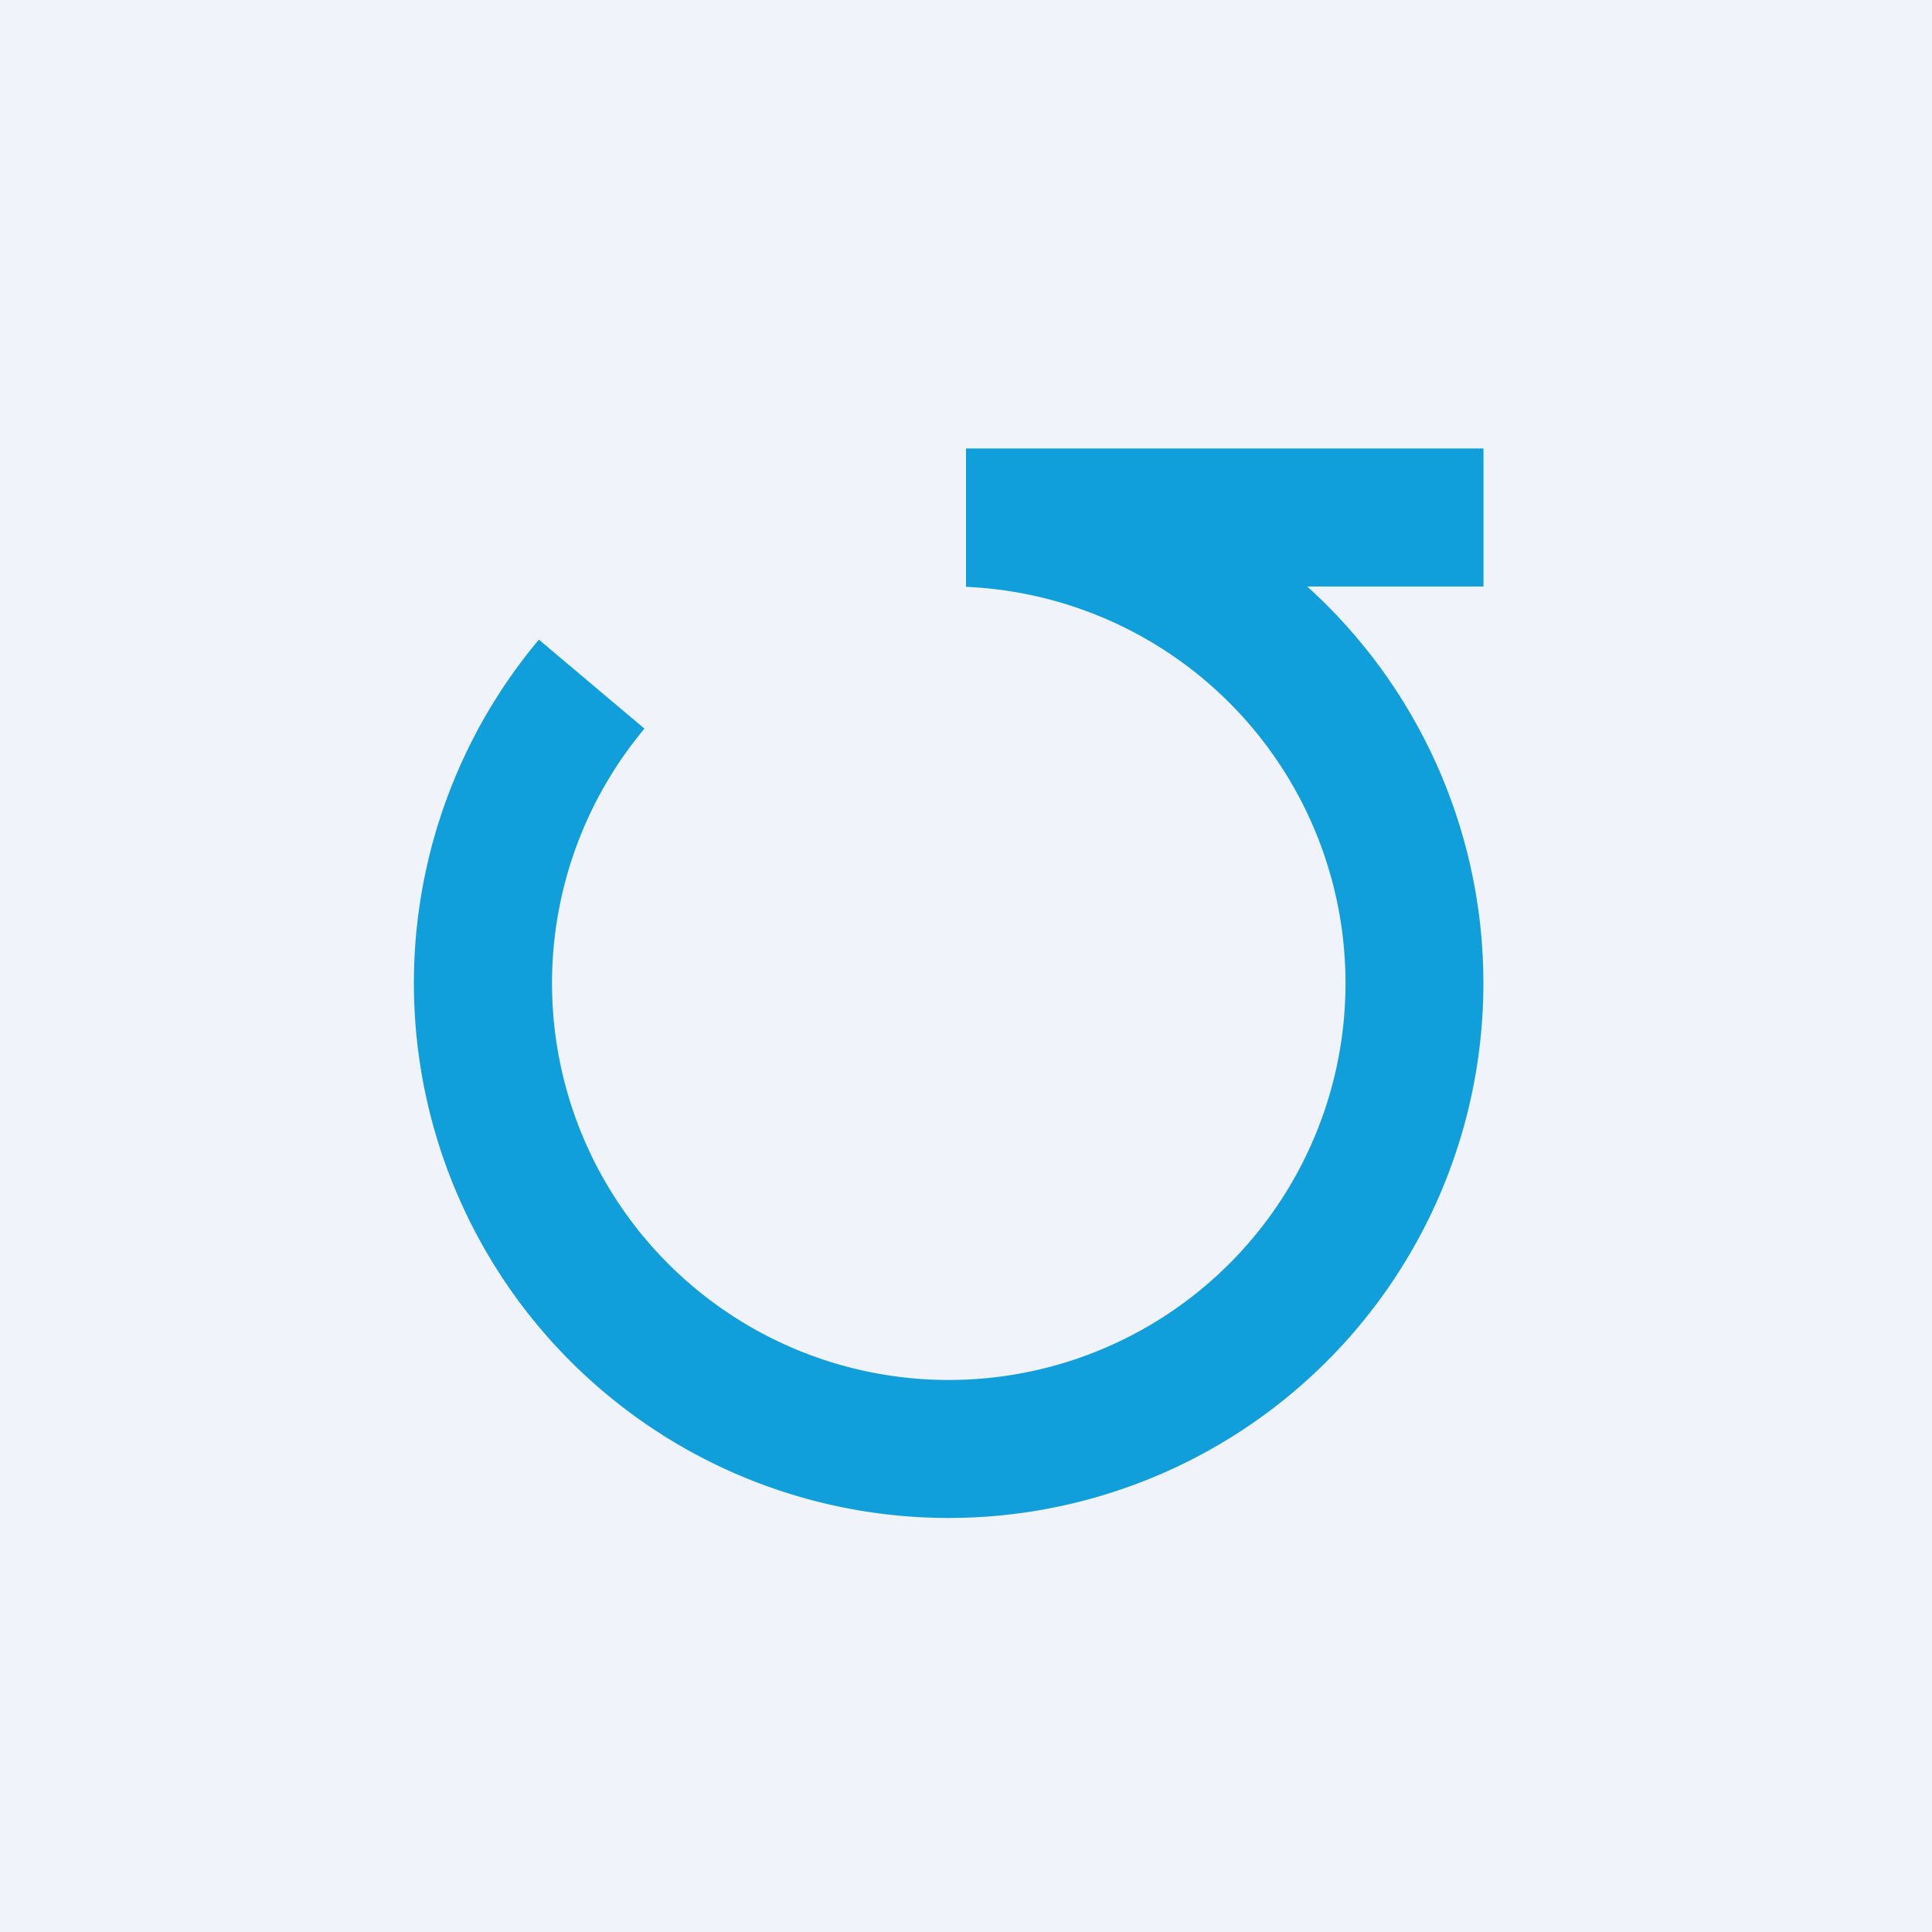
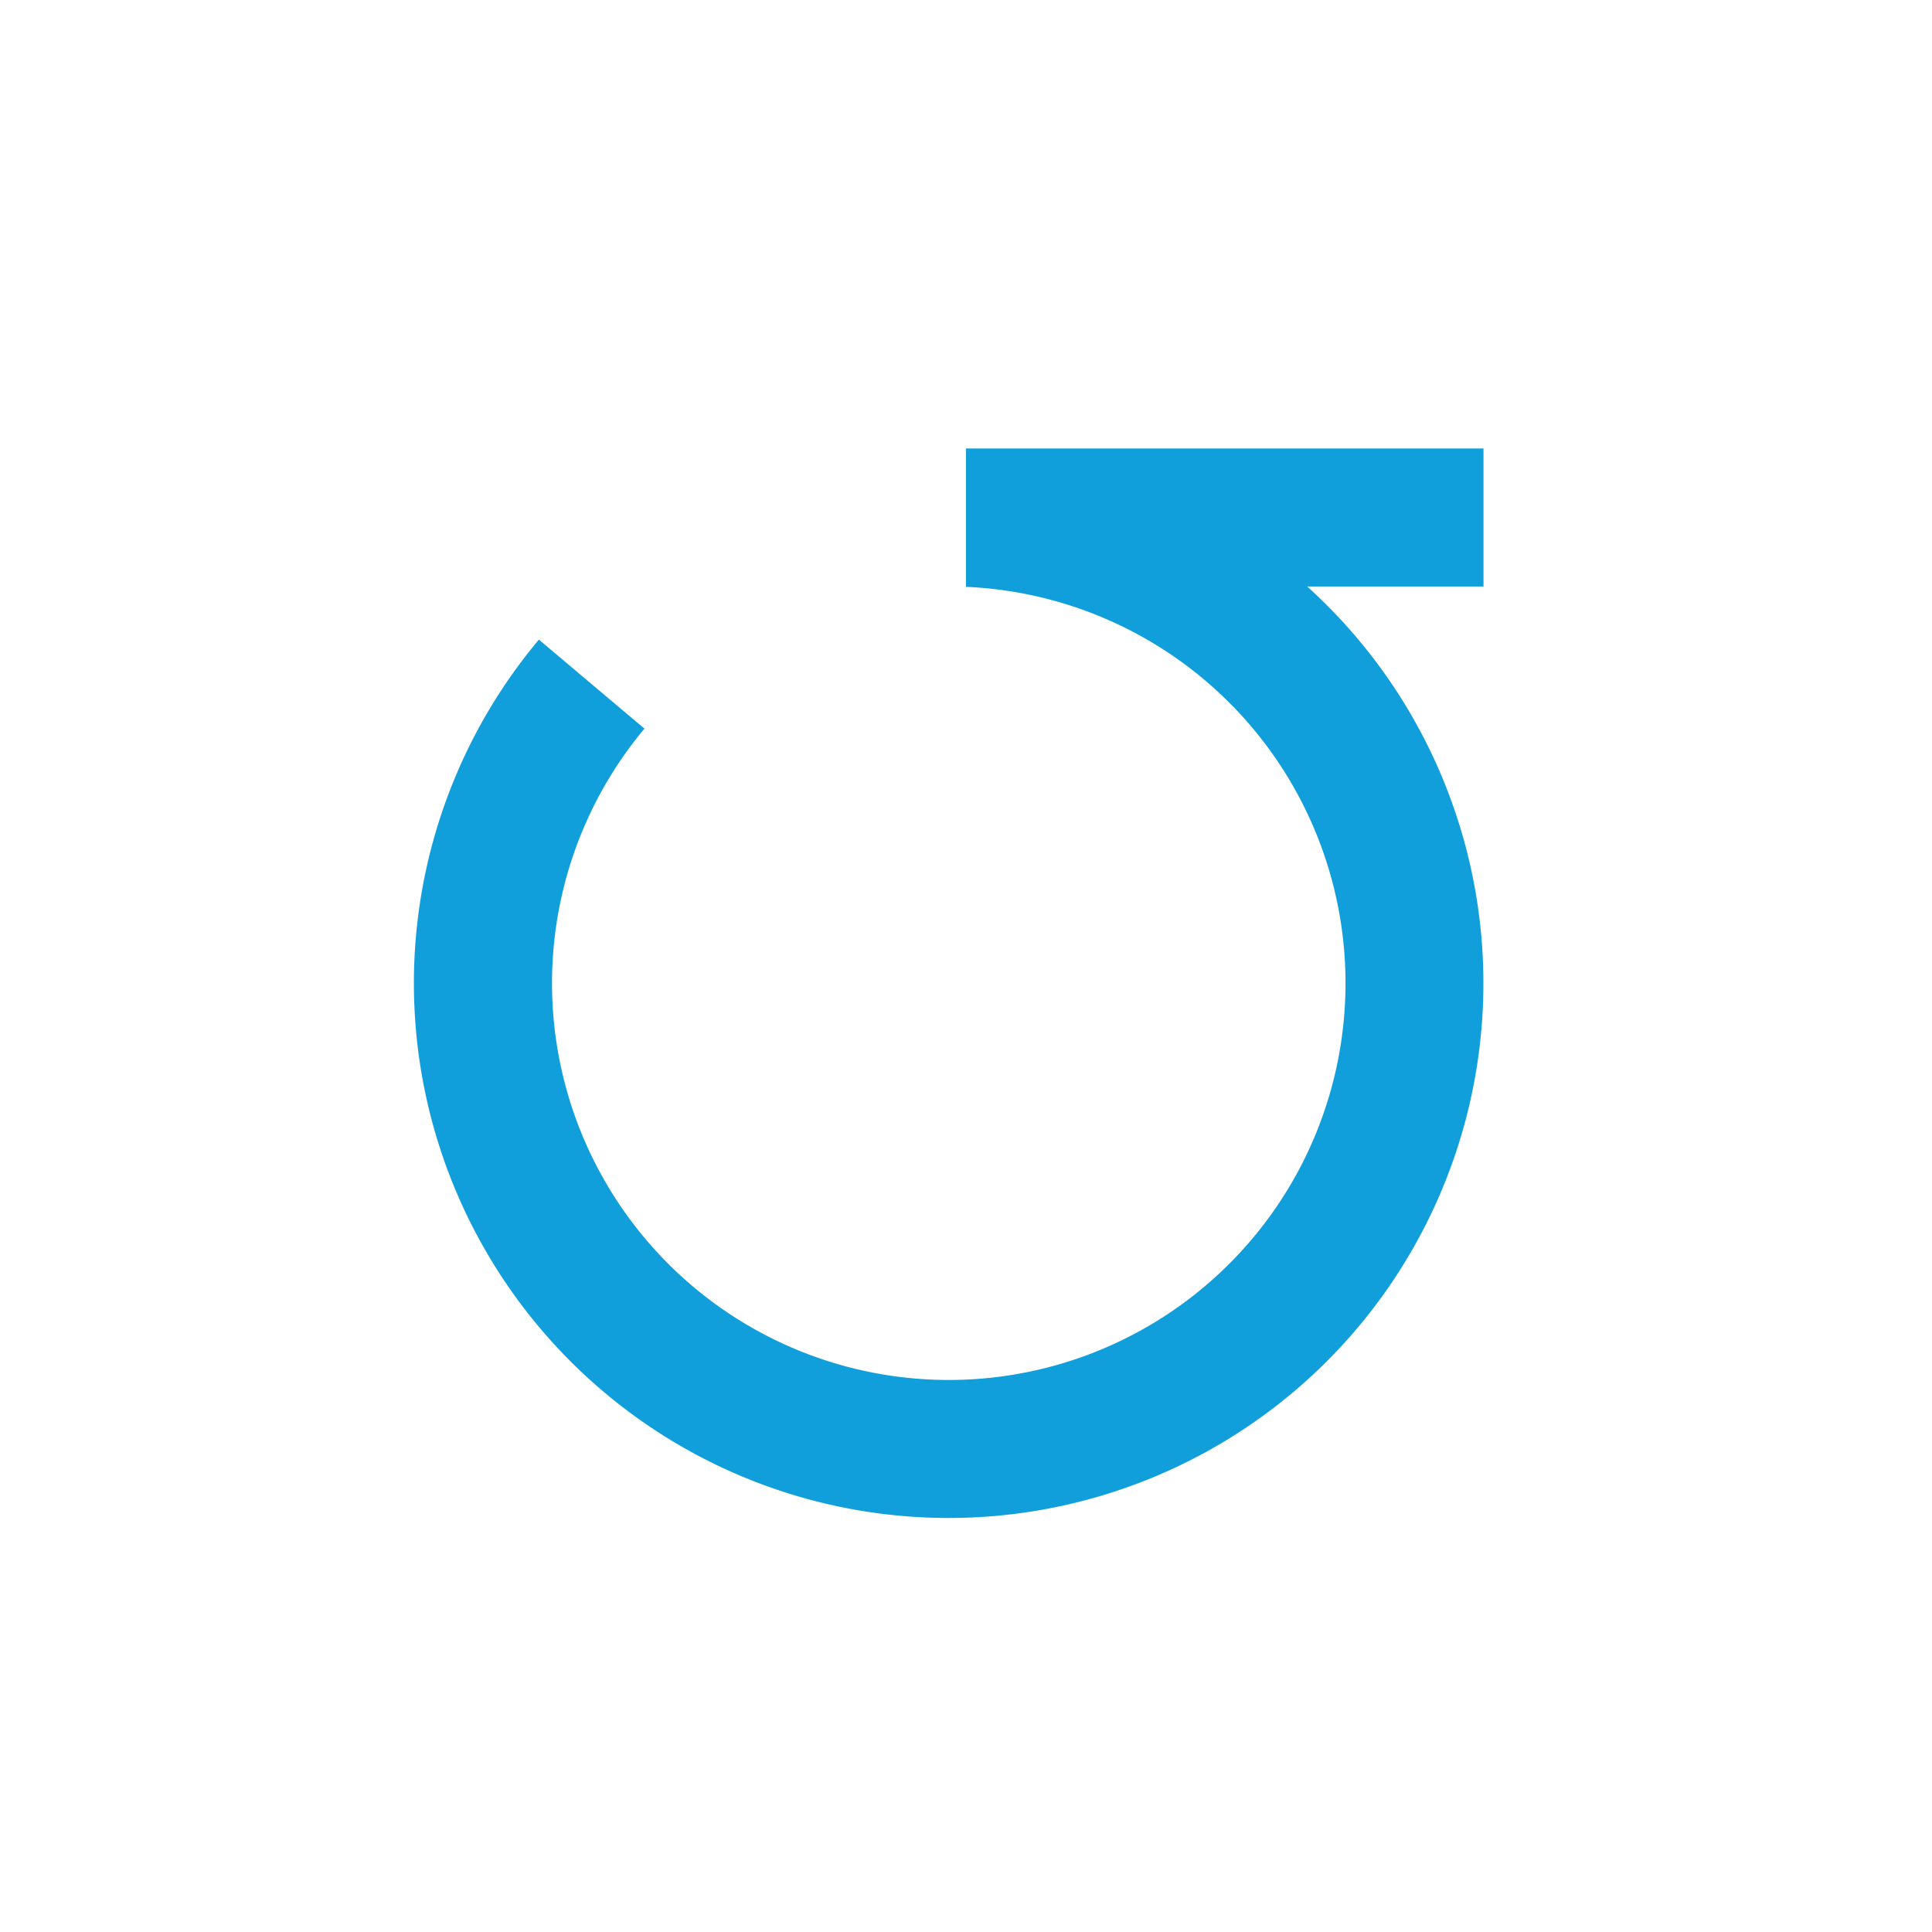
<svg xmlns="http://www.w3.org/2000/svg" width="56" height="56">
-   <path fill="#F0F3FA" d="M0 0h56v56H0z" />
  <path d="M43 13H28v4.01a11.5 11.5 0 11-9.32 4.11l-3.06-2.58A15.5 15.5 0 1037.89 17H43v-4z" fill="#109FDB" />
</svg>